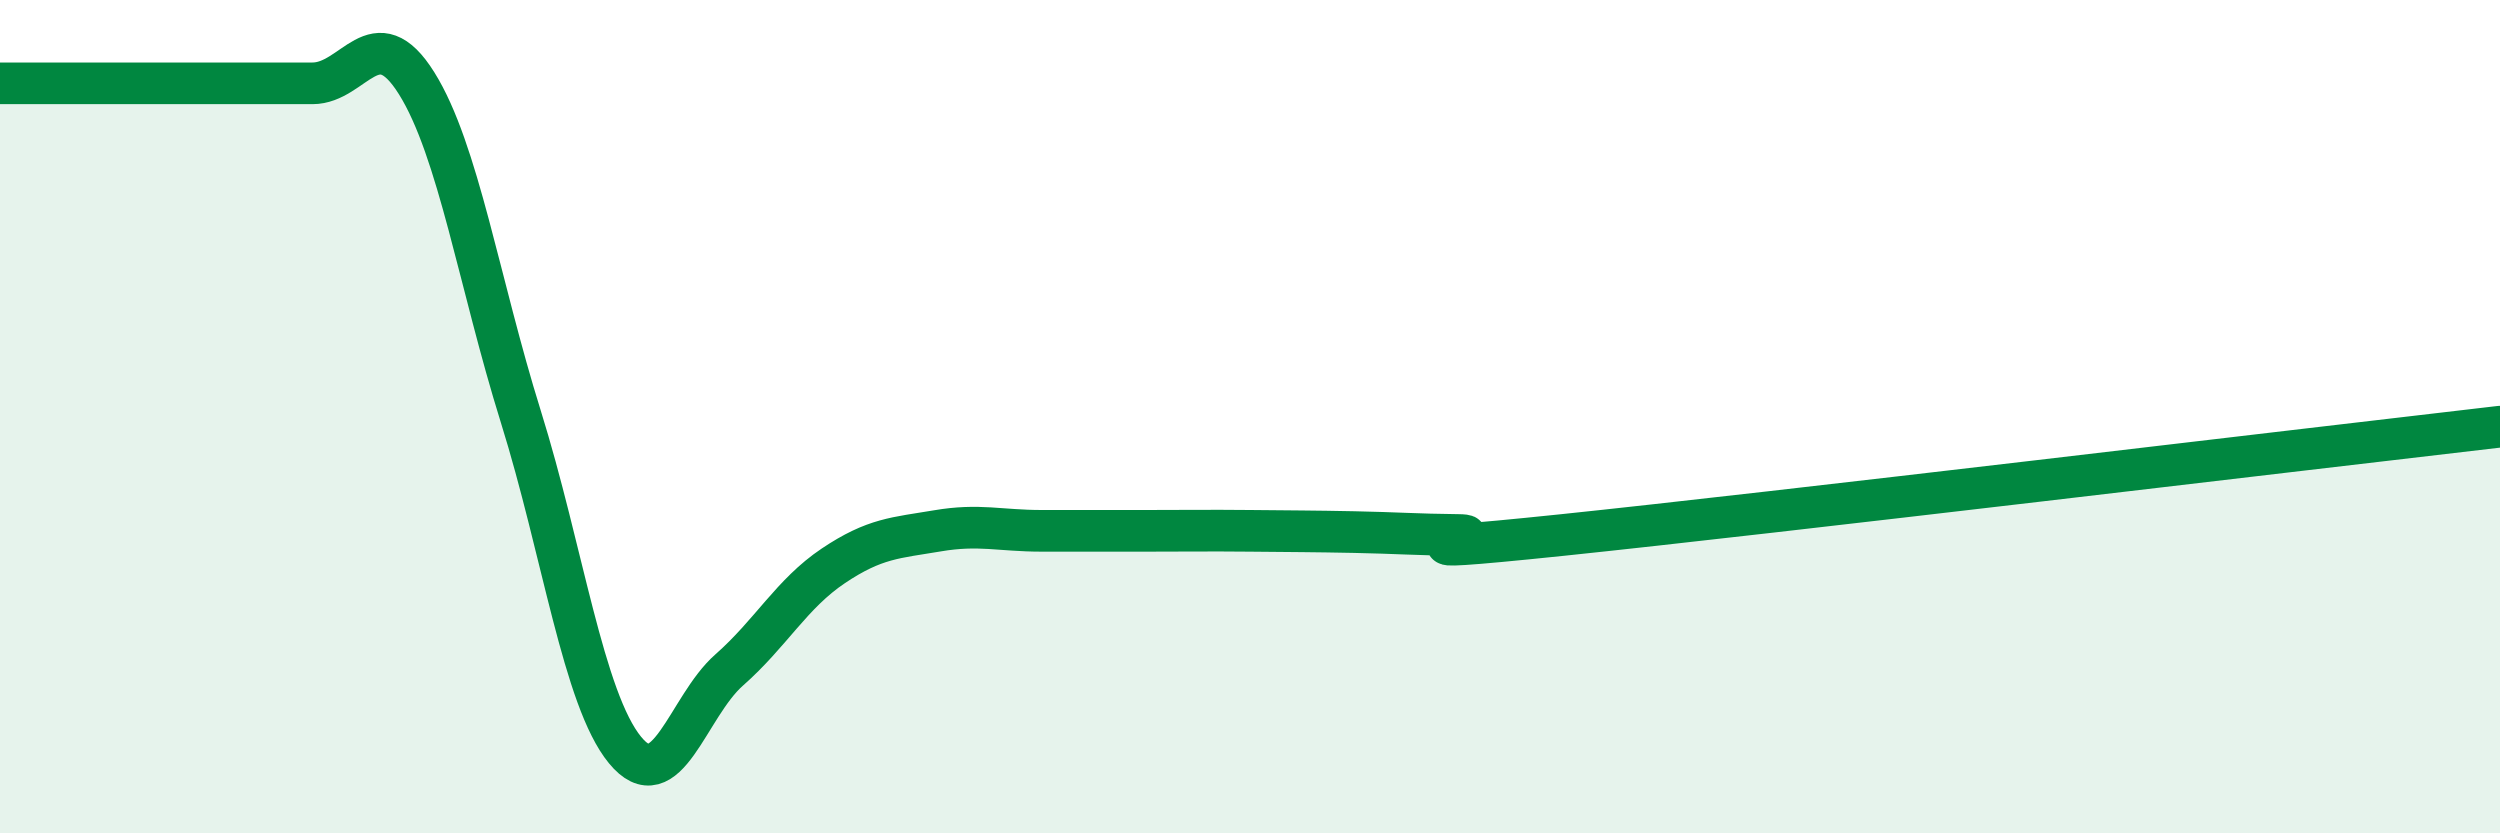
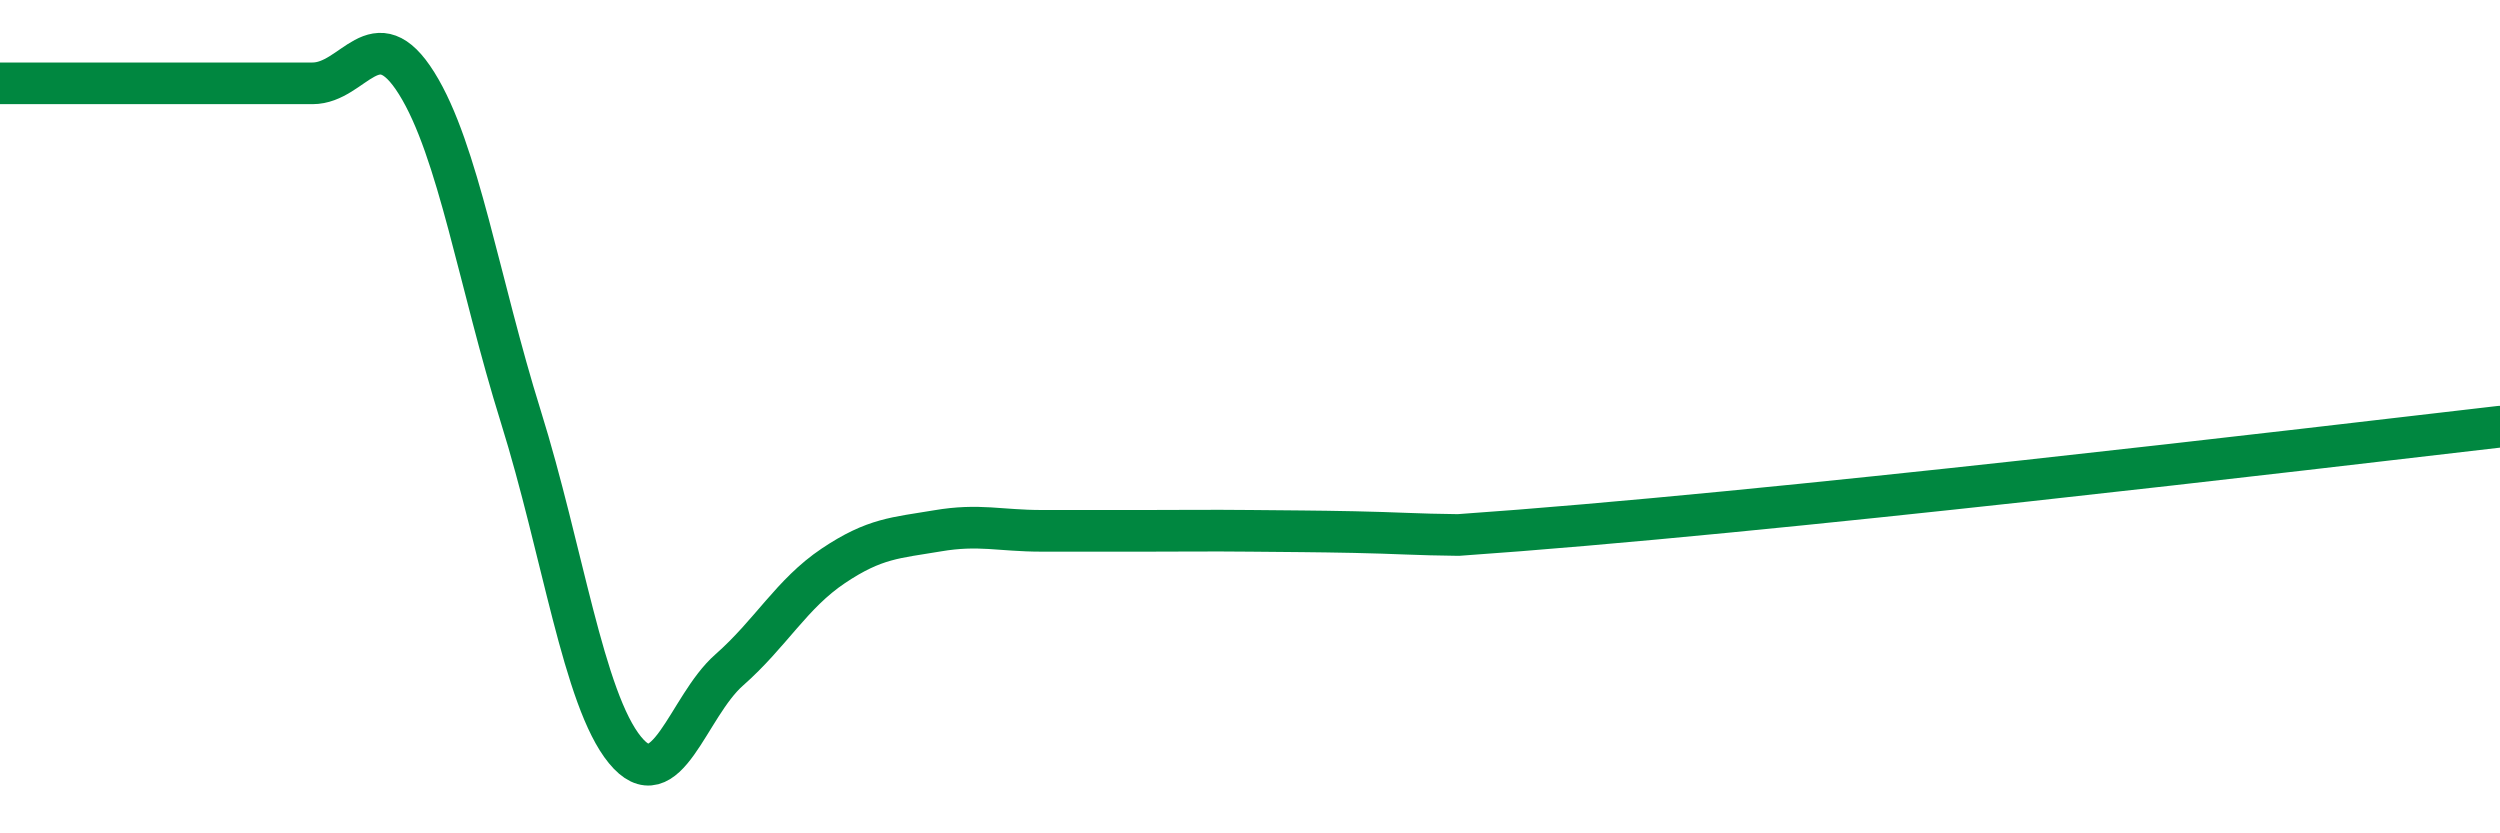
<svg xmlns="http://www.w3.org/2000/svg" width="60" height="20" viewBox="0 0 60 20">
-   <path d="M 0,2 C 0.5,2 1.5,2 2.5,2 C 3.5,2 4,2 5,2 C 6,2 6.5,2 7.5,2 C 8.5,2 9,0.4 10,2 C 11,3.6 11.5,6.8 12.5,10 C 13.5,13.2 14,16.78 15,18 C 16,19.22 16.5,16.96 17.5,16.08 C 18.5,15.2 19,14.25 20,13.58 C 21,12.91 21.5,12.91 22.5,12.74 C 23.5,12.57 24,12.74 25,12.74 C 26,12.74 26.5,12.74 27.5,12.74 C 28.5,12.74 29,12.73 30,12.74 C 31,12.75 31.5,12.75 32.5,12.77 C 33.5,12.79 34,12.83 35,12.84 C 36,12.85 32.5,13.36 37.5,12.84 C 42.5,12.32 55.5,10.76 60,10.24L60 20L0 20Z" fill="#008740" opacity="0.1" stroke-linecap="round" stroke-linejoin="round" />
-   <path d="M 0,2 C 0.5,2 1.5,2 2.5,2 C 3.5,2 4,2 5,2 C 6,2 6.5,2 7.5,2 C 8.5,2 9,0.4 10,2 C 11,3.6 11.5,6.8 12.5,10 C 13.5,13.2 14,16.78 15,18 C 16,19.22 16.5,16.96 17.5,16.08 C 18.5,15.2 19,14.25 20,13.58 C 21,12.91 21.5,12.91 22.5,12.74 C 23.5,12.57 24,12.74 25,12.74 C 26,12.74 26.5,12.74 27.5,12.74 C 28.5,12.74 29,12.73 30,12.74 C 31,12.75 31.5,12.75 32.5,12.77 C 33.5,12.79 34,12.83 35,12.84 C 36,12.85 32.5,13.36 37.5,12.84 C 42.5,12.32 55.5,10.76 60,10.24" stroke="#008740" stroke-width="1" fill="none" stroke-linecap="round" stroke-linejoin="round" />
+   <path d="M 0,2 C 0.5,2 1.5,2 2.5,2 C 3.5,2 4,2 5,2 C 6,2 6.5,2 7.5,2 C 8.5,2 9,0.4 10,2 C 11,3.6 11.5,6.8 12.5,10 C 13.5,13.2 14,16.78 15,18 C 16,19.22 16.5,16.96 17.5,16.08 C 18.5,15.2 19,14.25 20,13.58 C 21,12.91 21.5,12.91 22.5,12.74 C 23.5,12.57 24,12.74 25,12.74 C 26,12.74 26.5,12.74 27.5,12.74 C 28.5,12.74 29,12.73 30,12.74 C 31,12.75 31.5,12.75 32.5,12.77 C 33.5,12.79 34,12.83 35,12.84 C 42.5,12.32 55.5,10.76 60,10.24" stroke="#008740" stroke-width="1" fill="none" stroke-linecap="round" stroke-linejoin="round" />
</svg>